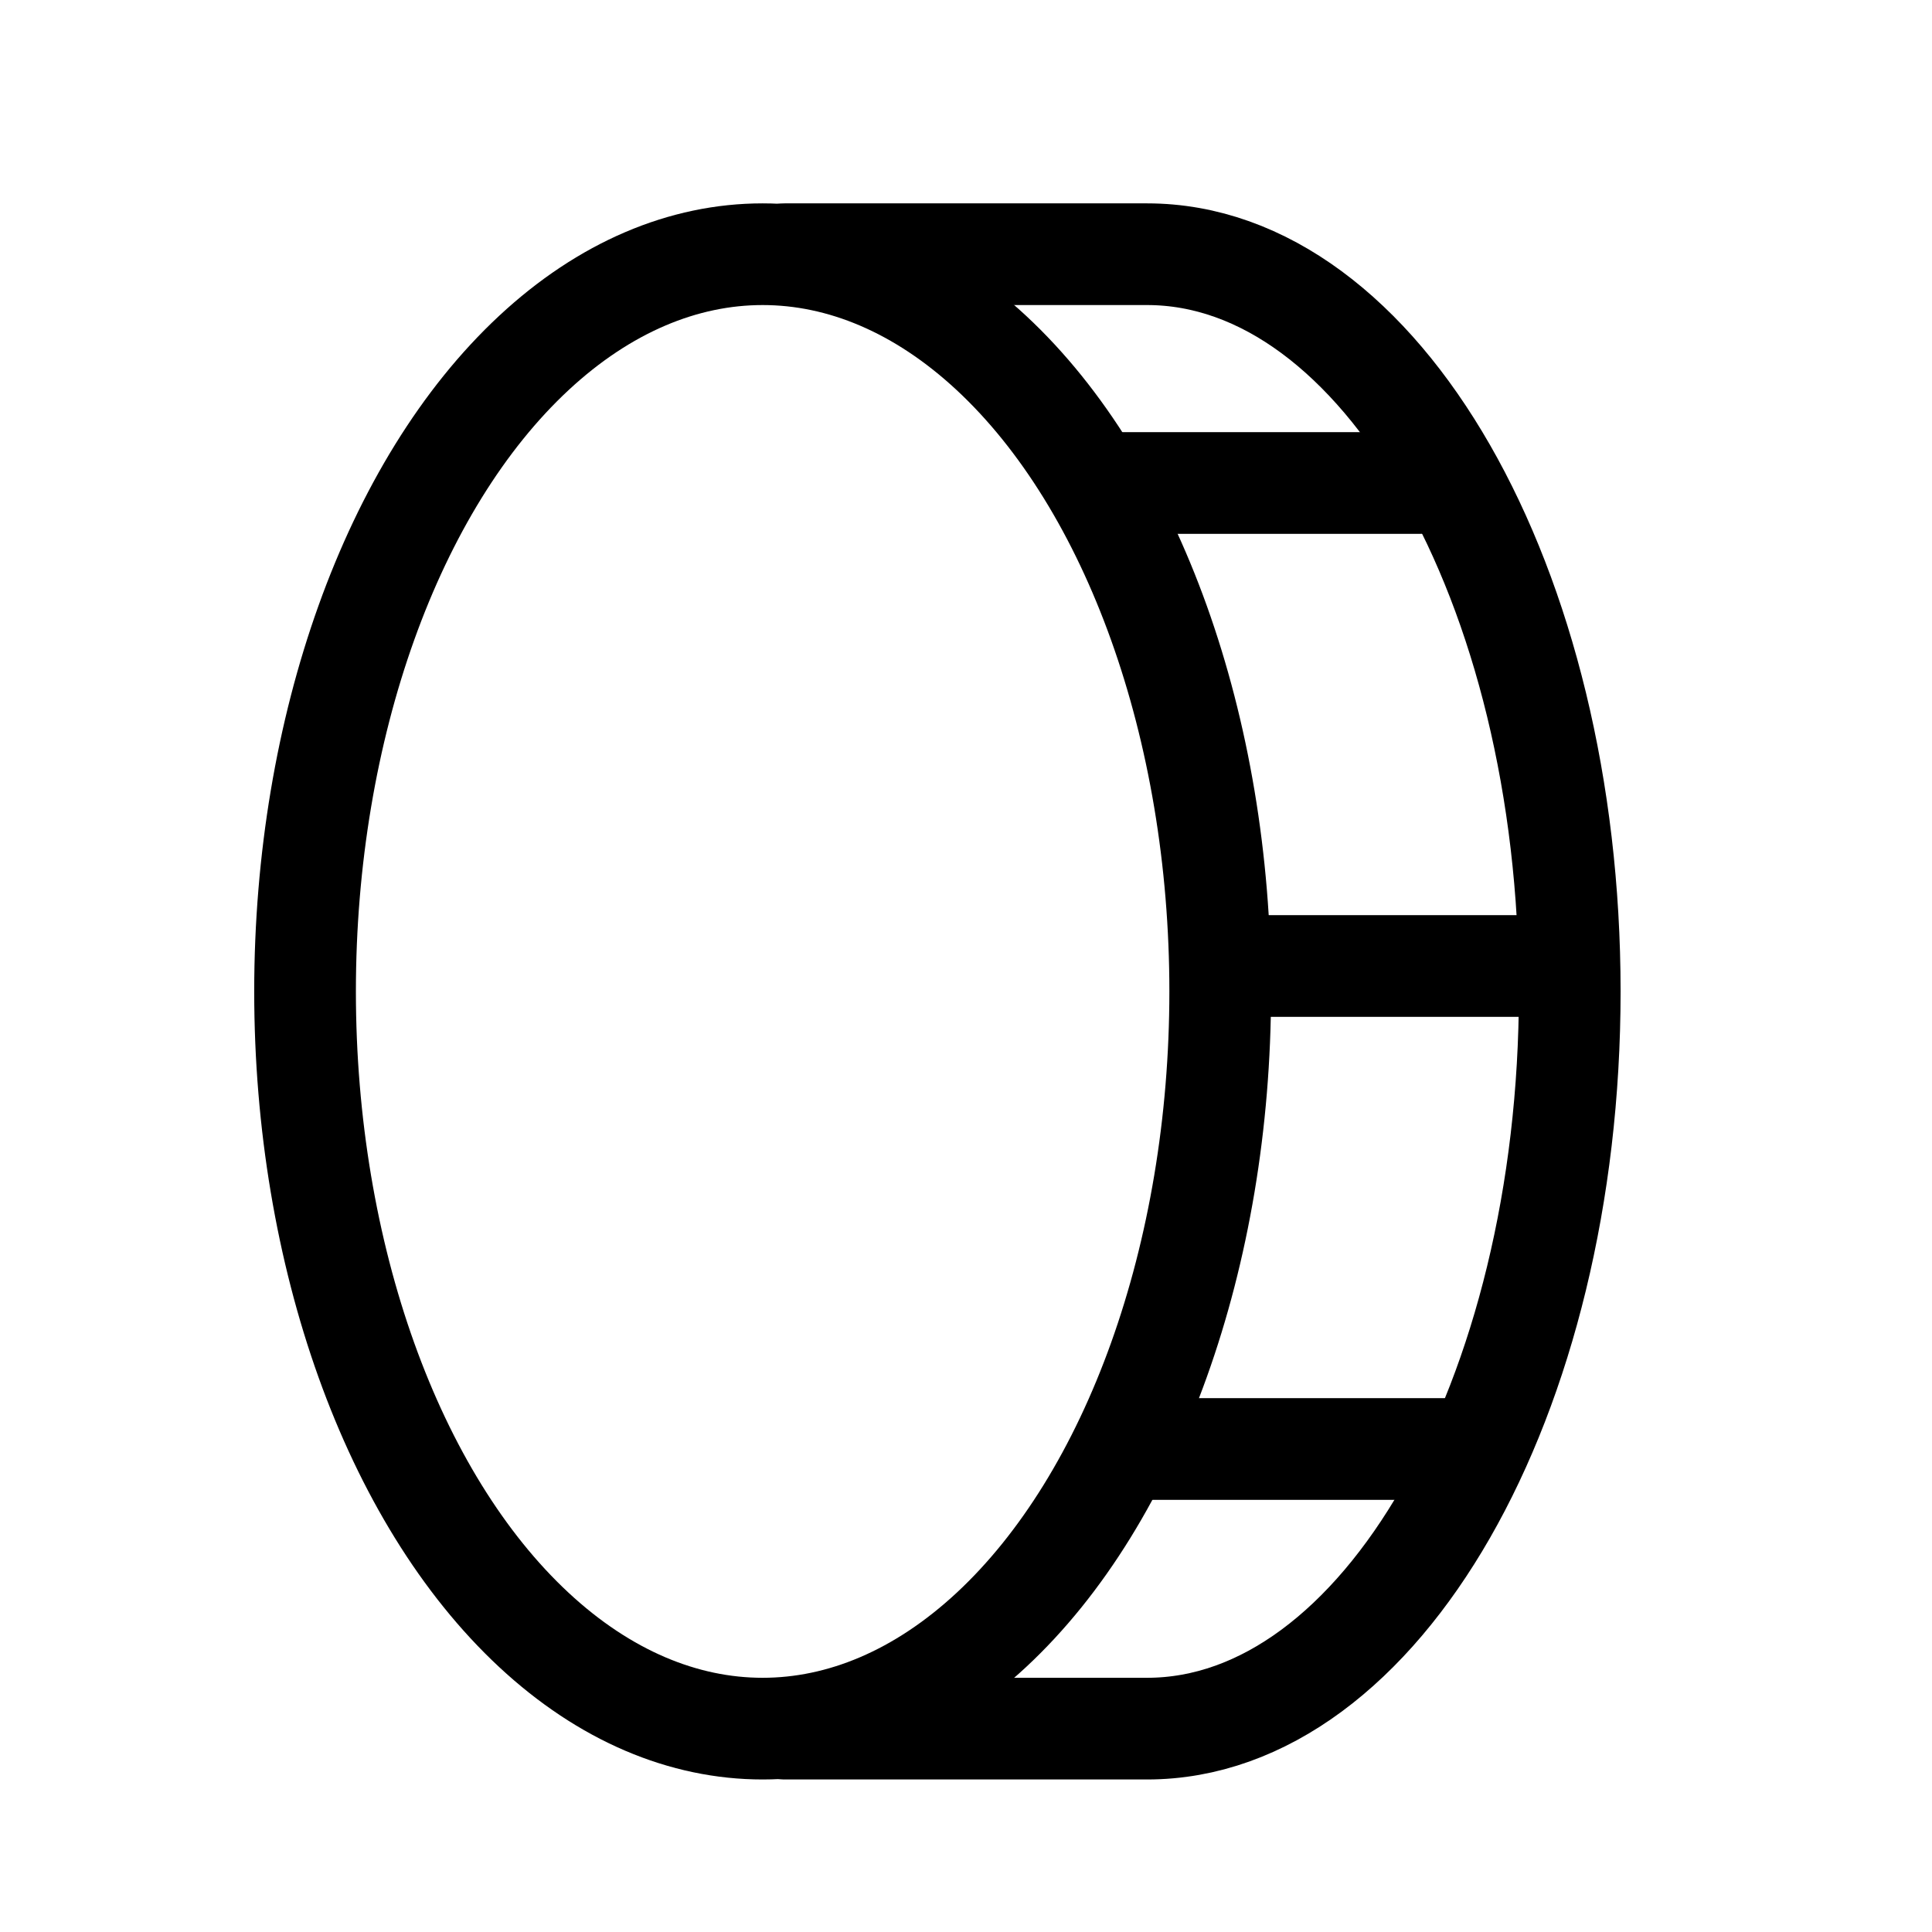
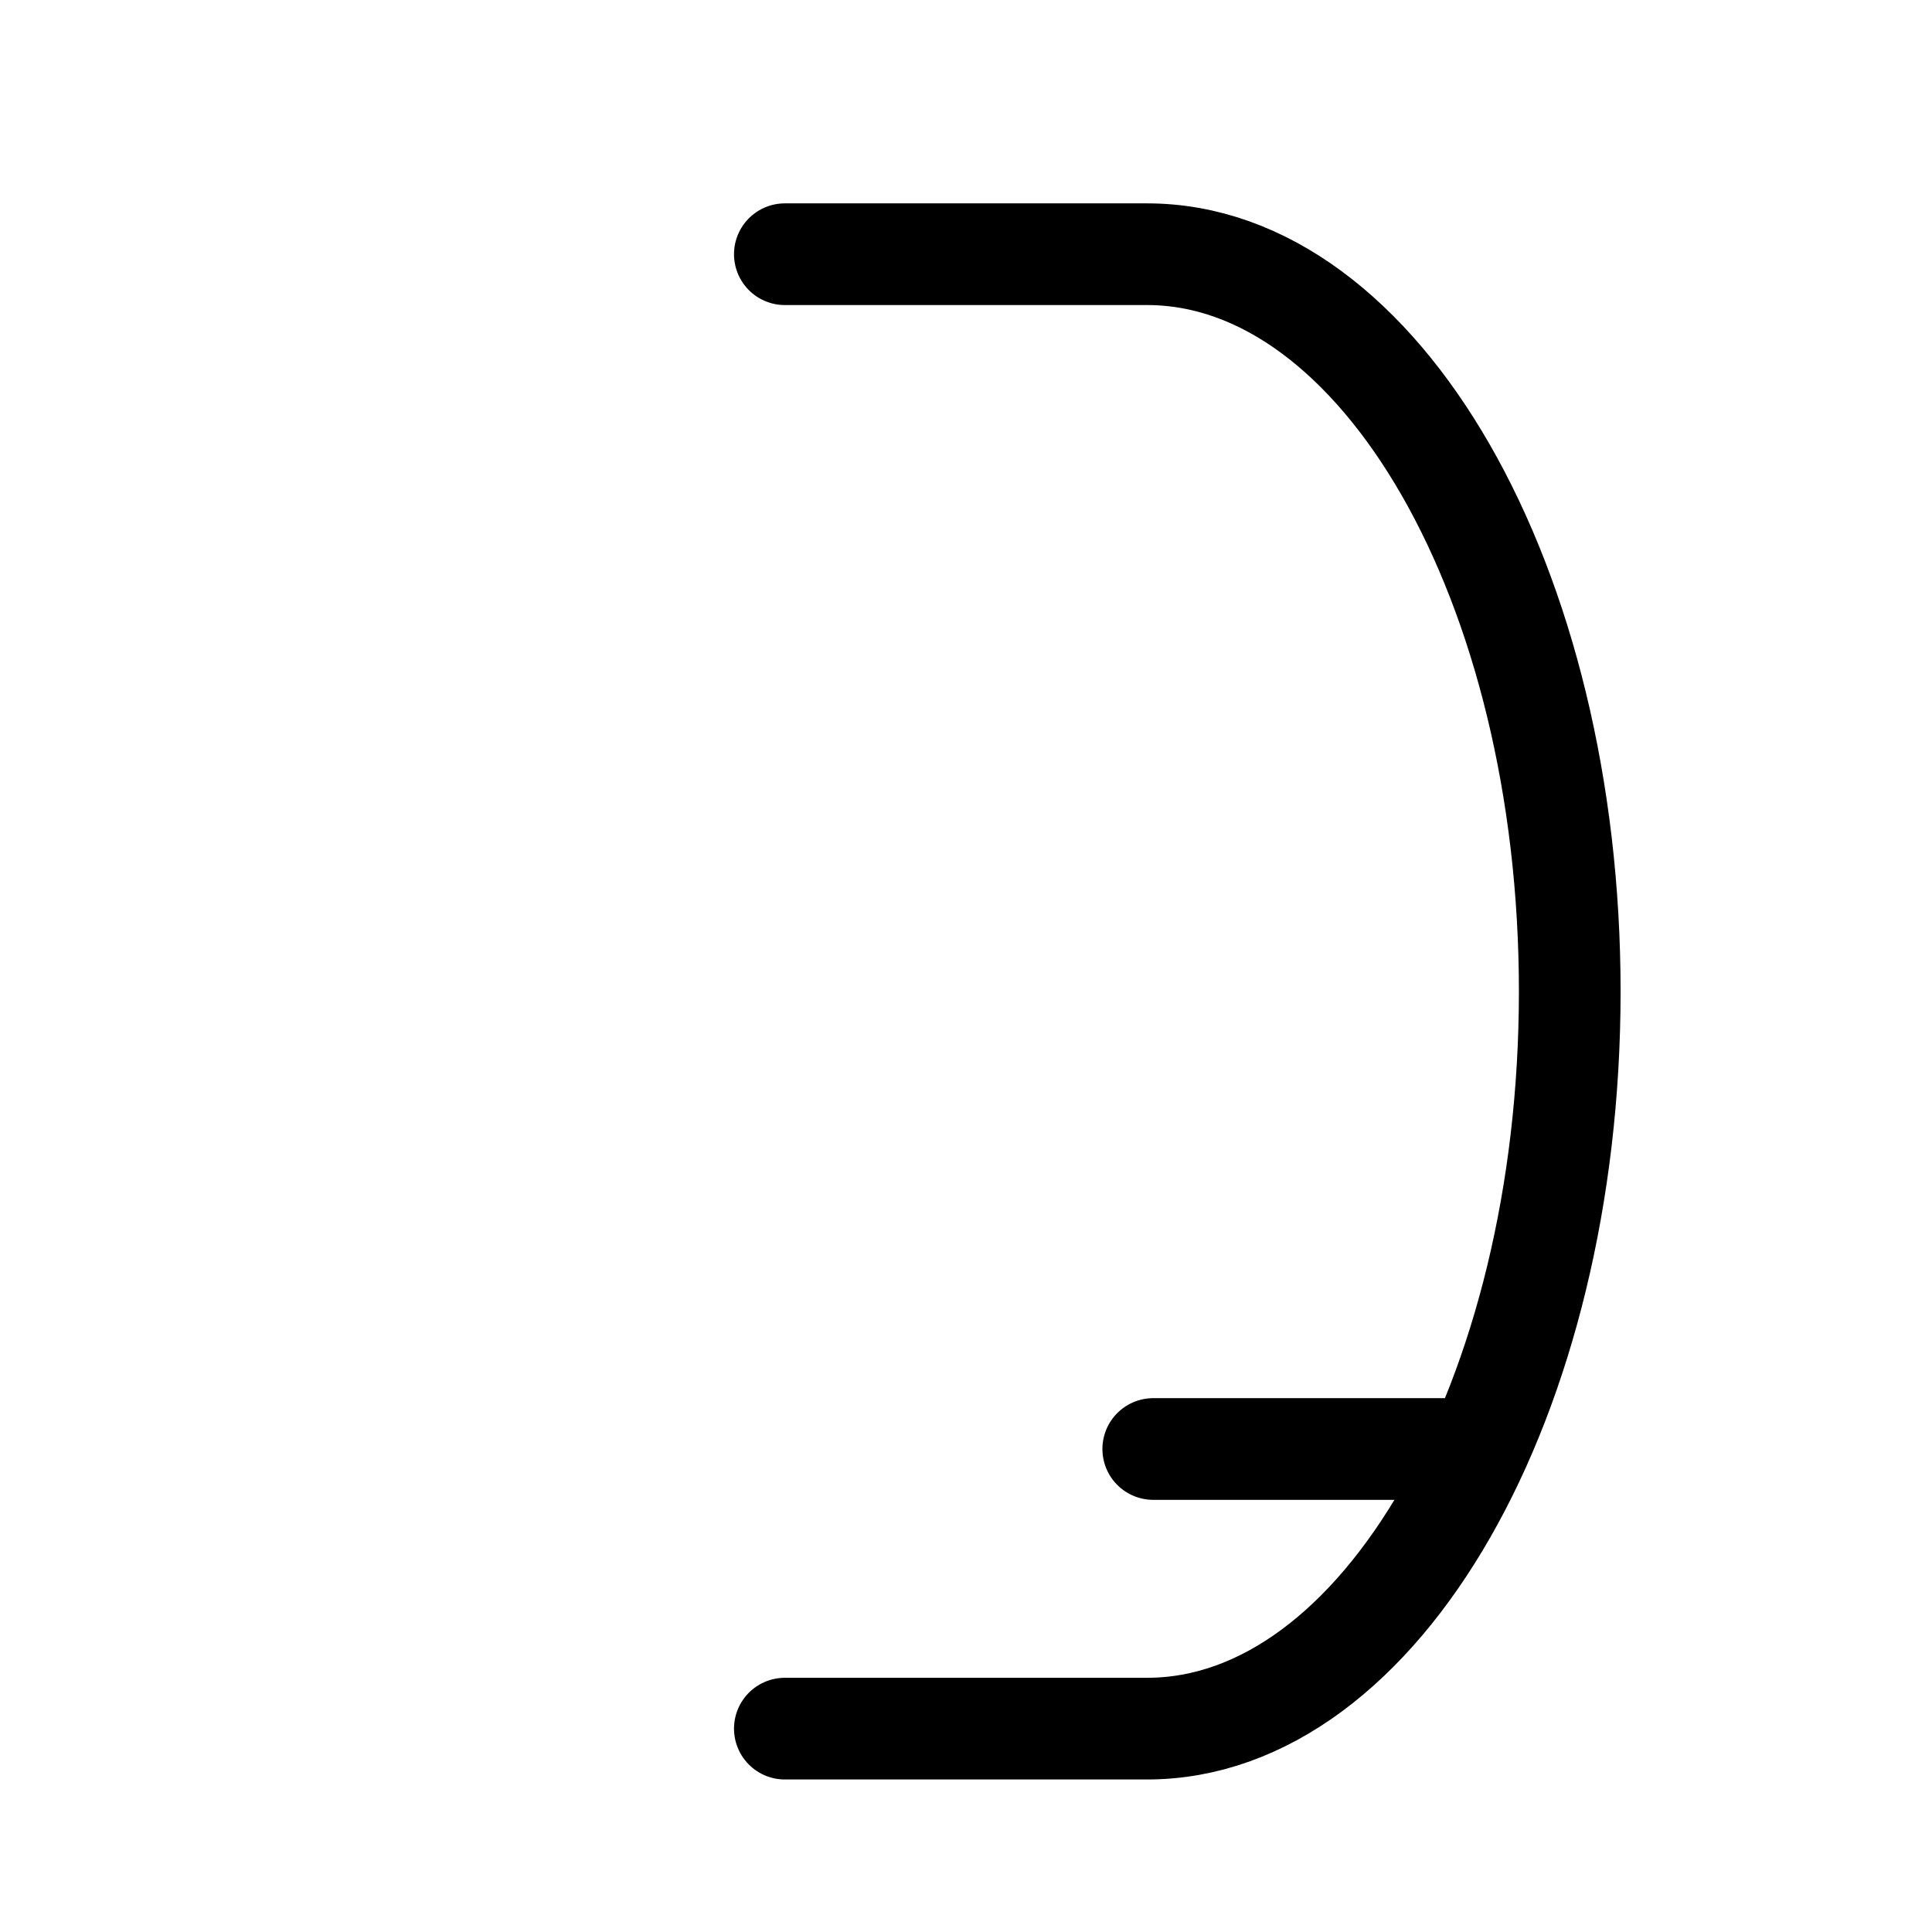
<svg xmlns="http://www.w3.org/2000/svg" id="coin-vertical" width="38" height="38" viewBox="0 0 38 38">
-   <rect id="Rectangle_422" data-name="Rectangle 422" width="38" height="38" fill="none" />
-   <ellipse id="Ellipse_5" data-name="Ellipse 5" cx="9" cy="14.5" rx="9" ry="14.5" transform="translate(6 5)" fill="none" stroke="#000" stroke-linecap="round" stroke-linejoin="round" stroke-width="2" />
  <path id="Path_845" data-name="Path 845" d="M104,32h7.125c4.587,0,8.313,6.495,8.313,14.5S115.712,61,111.125,61H104" transform="translate(-88.563 -27)" fill="none" stroke="#000" stroke-linecap="round" stroke-linejoin="round" stroke-width="2" />
-   <line id="Line_292" data-name="Line 292" x2="6.345" transform="translate(21.628 9.5)" fill="none" stroke="#000" stroke-linecap="round" stroke-linejoin="round" stroke-width="2" />
-   <line id="Line_293" data-name="Line 293" x2="6" transform="translate(24 19)" fill="none" stroke="#000" stroke-linecap="round" stroke-linejoin="round" stroke-width="2" />
  <line id="Line_294" data-name="Line 294" x2="6.345" transform="translate(22.683 28.5)" fill="none" stroke="#000" stroke-linecap="round" stroke-linejoin="round" stroke-width="2" />
</svg>